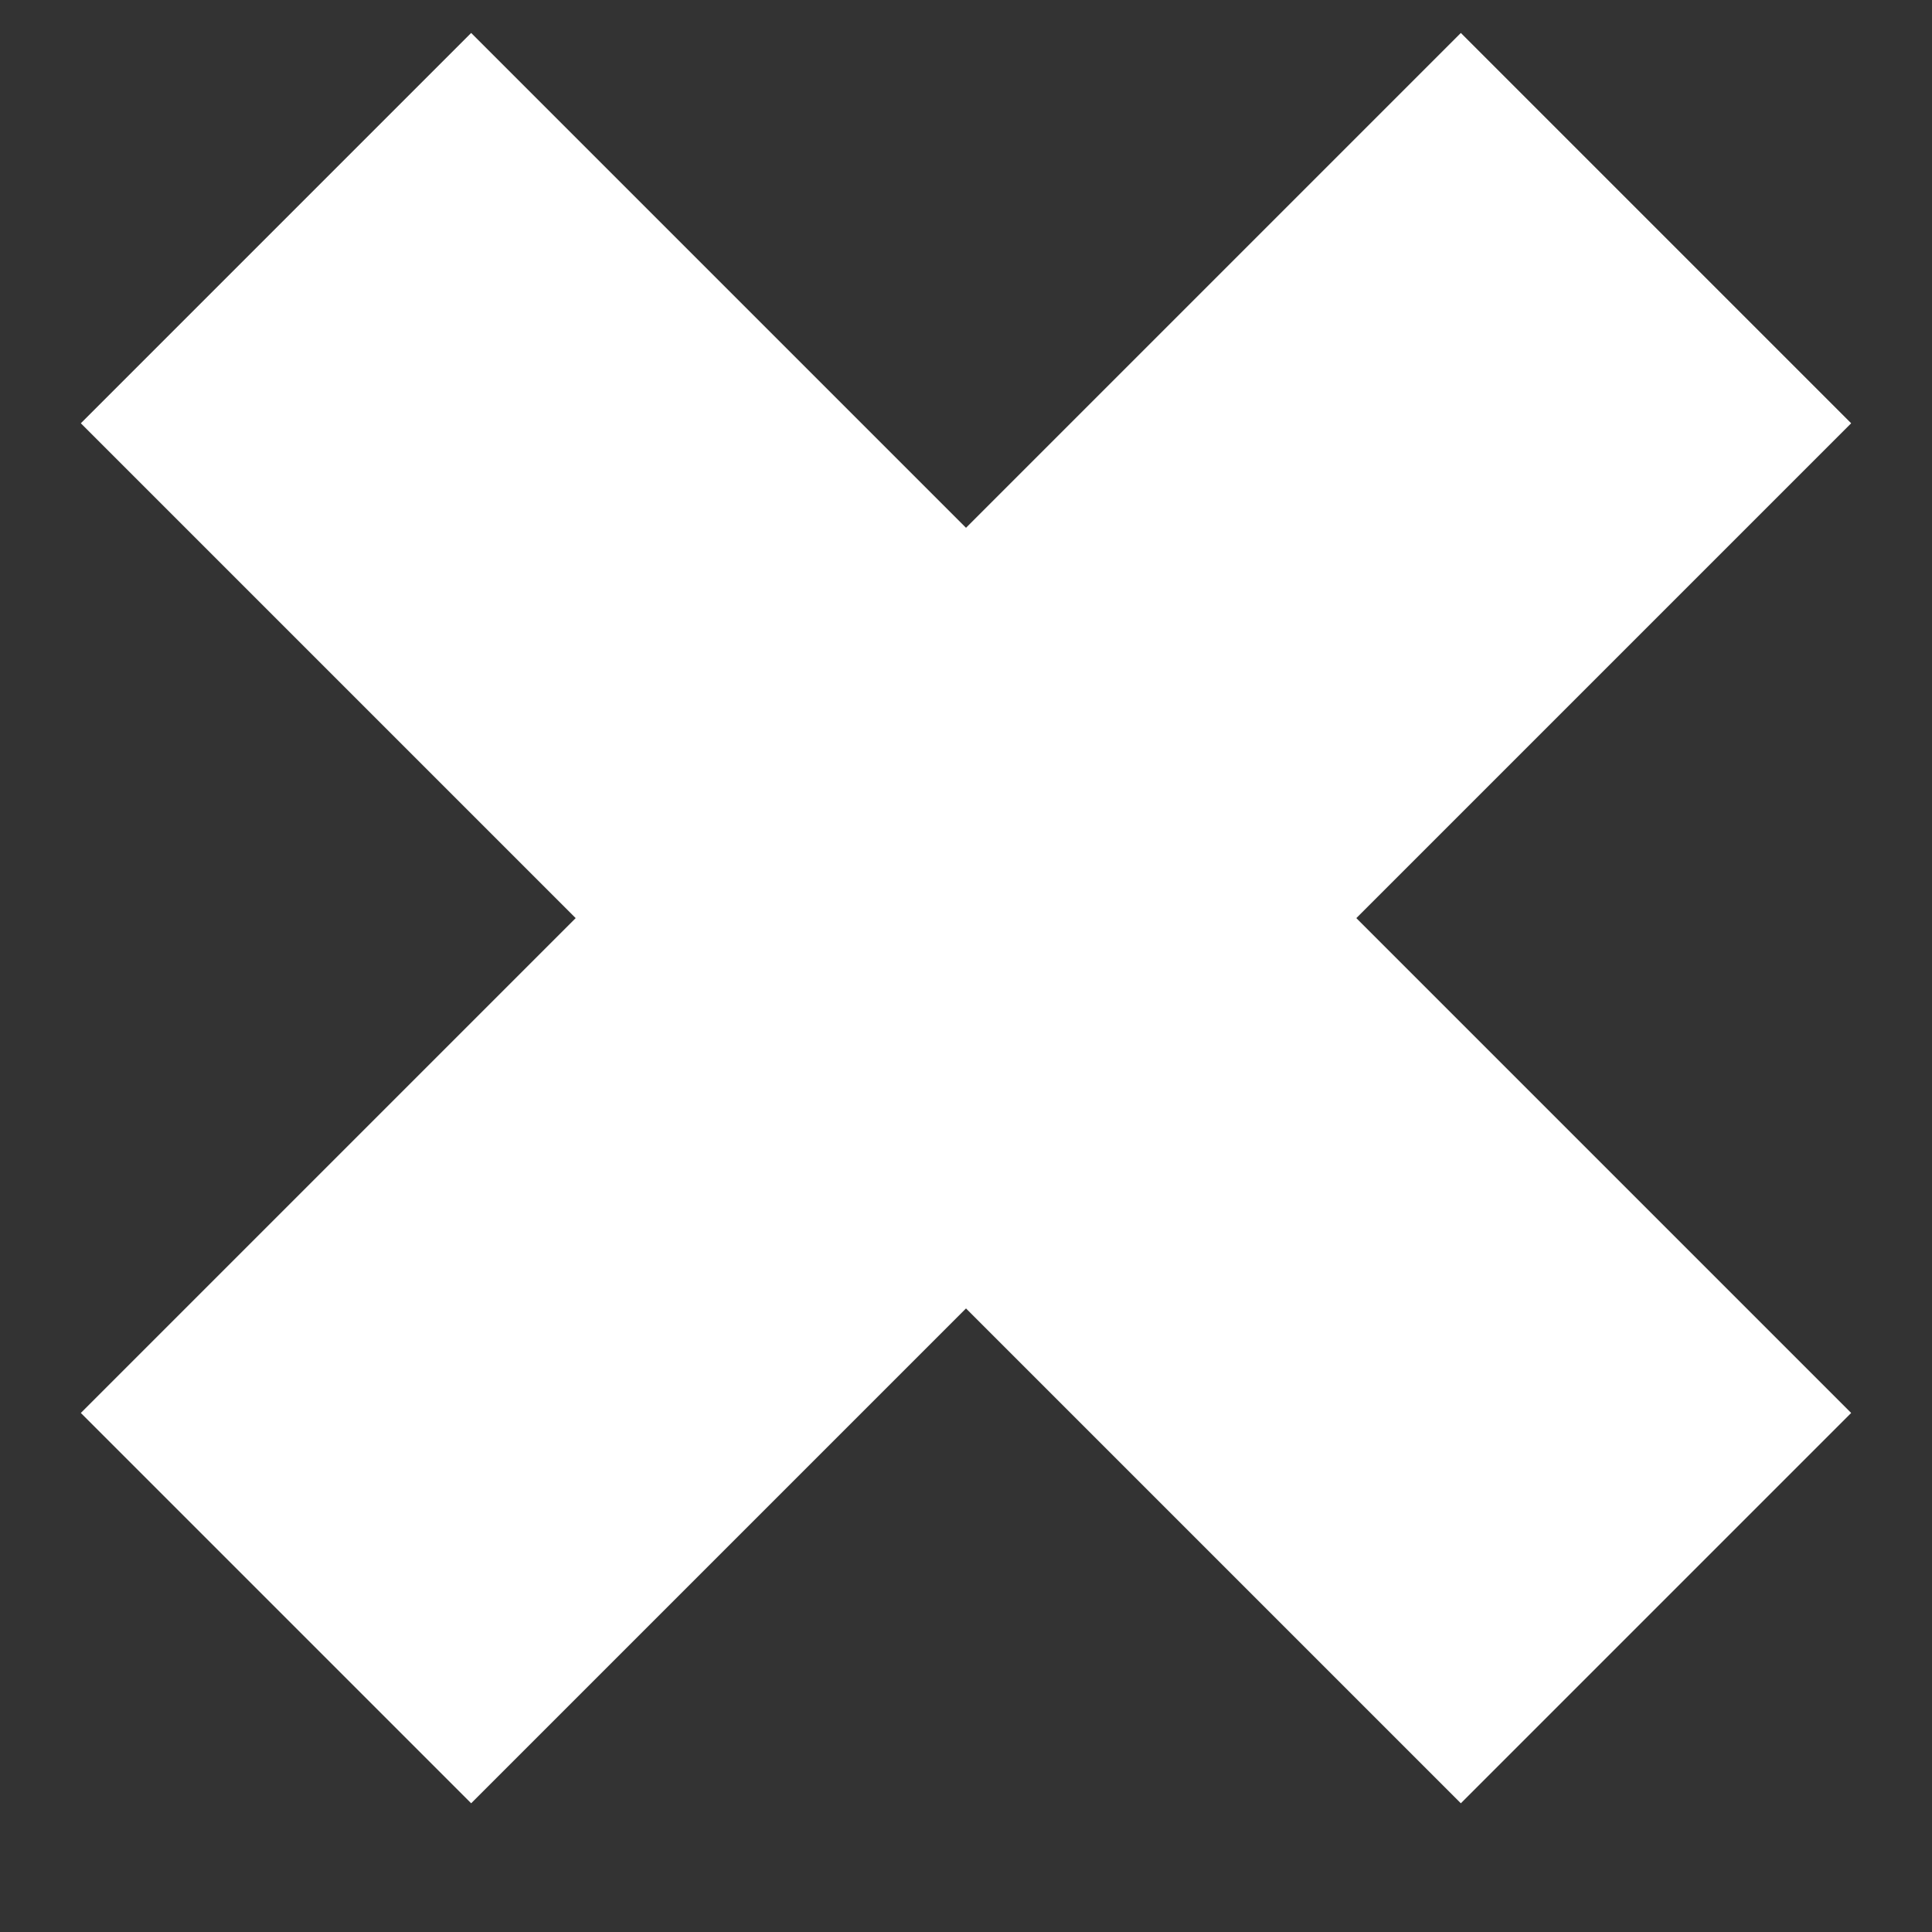
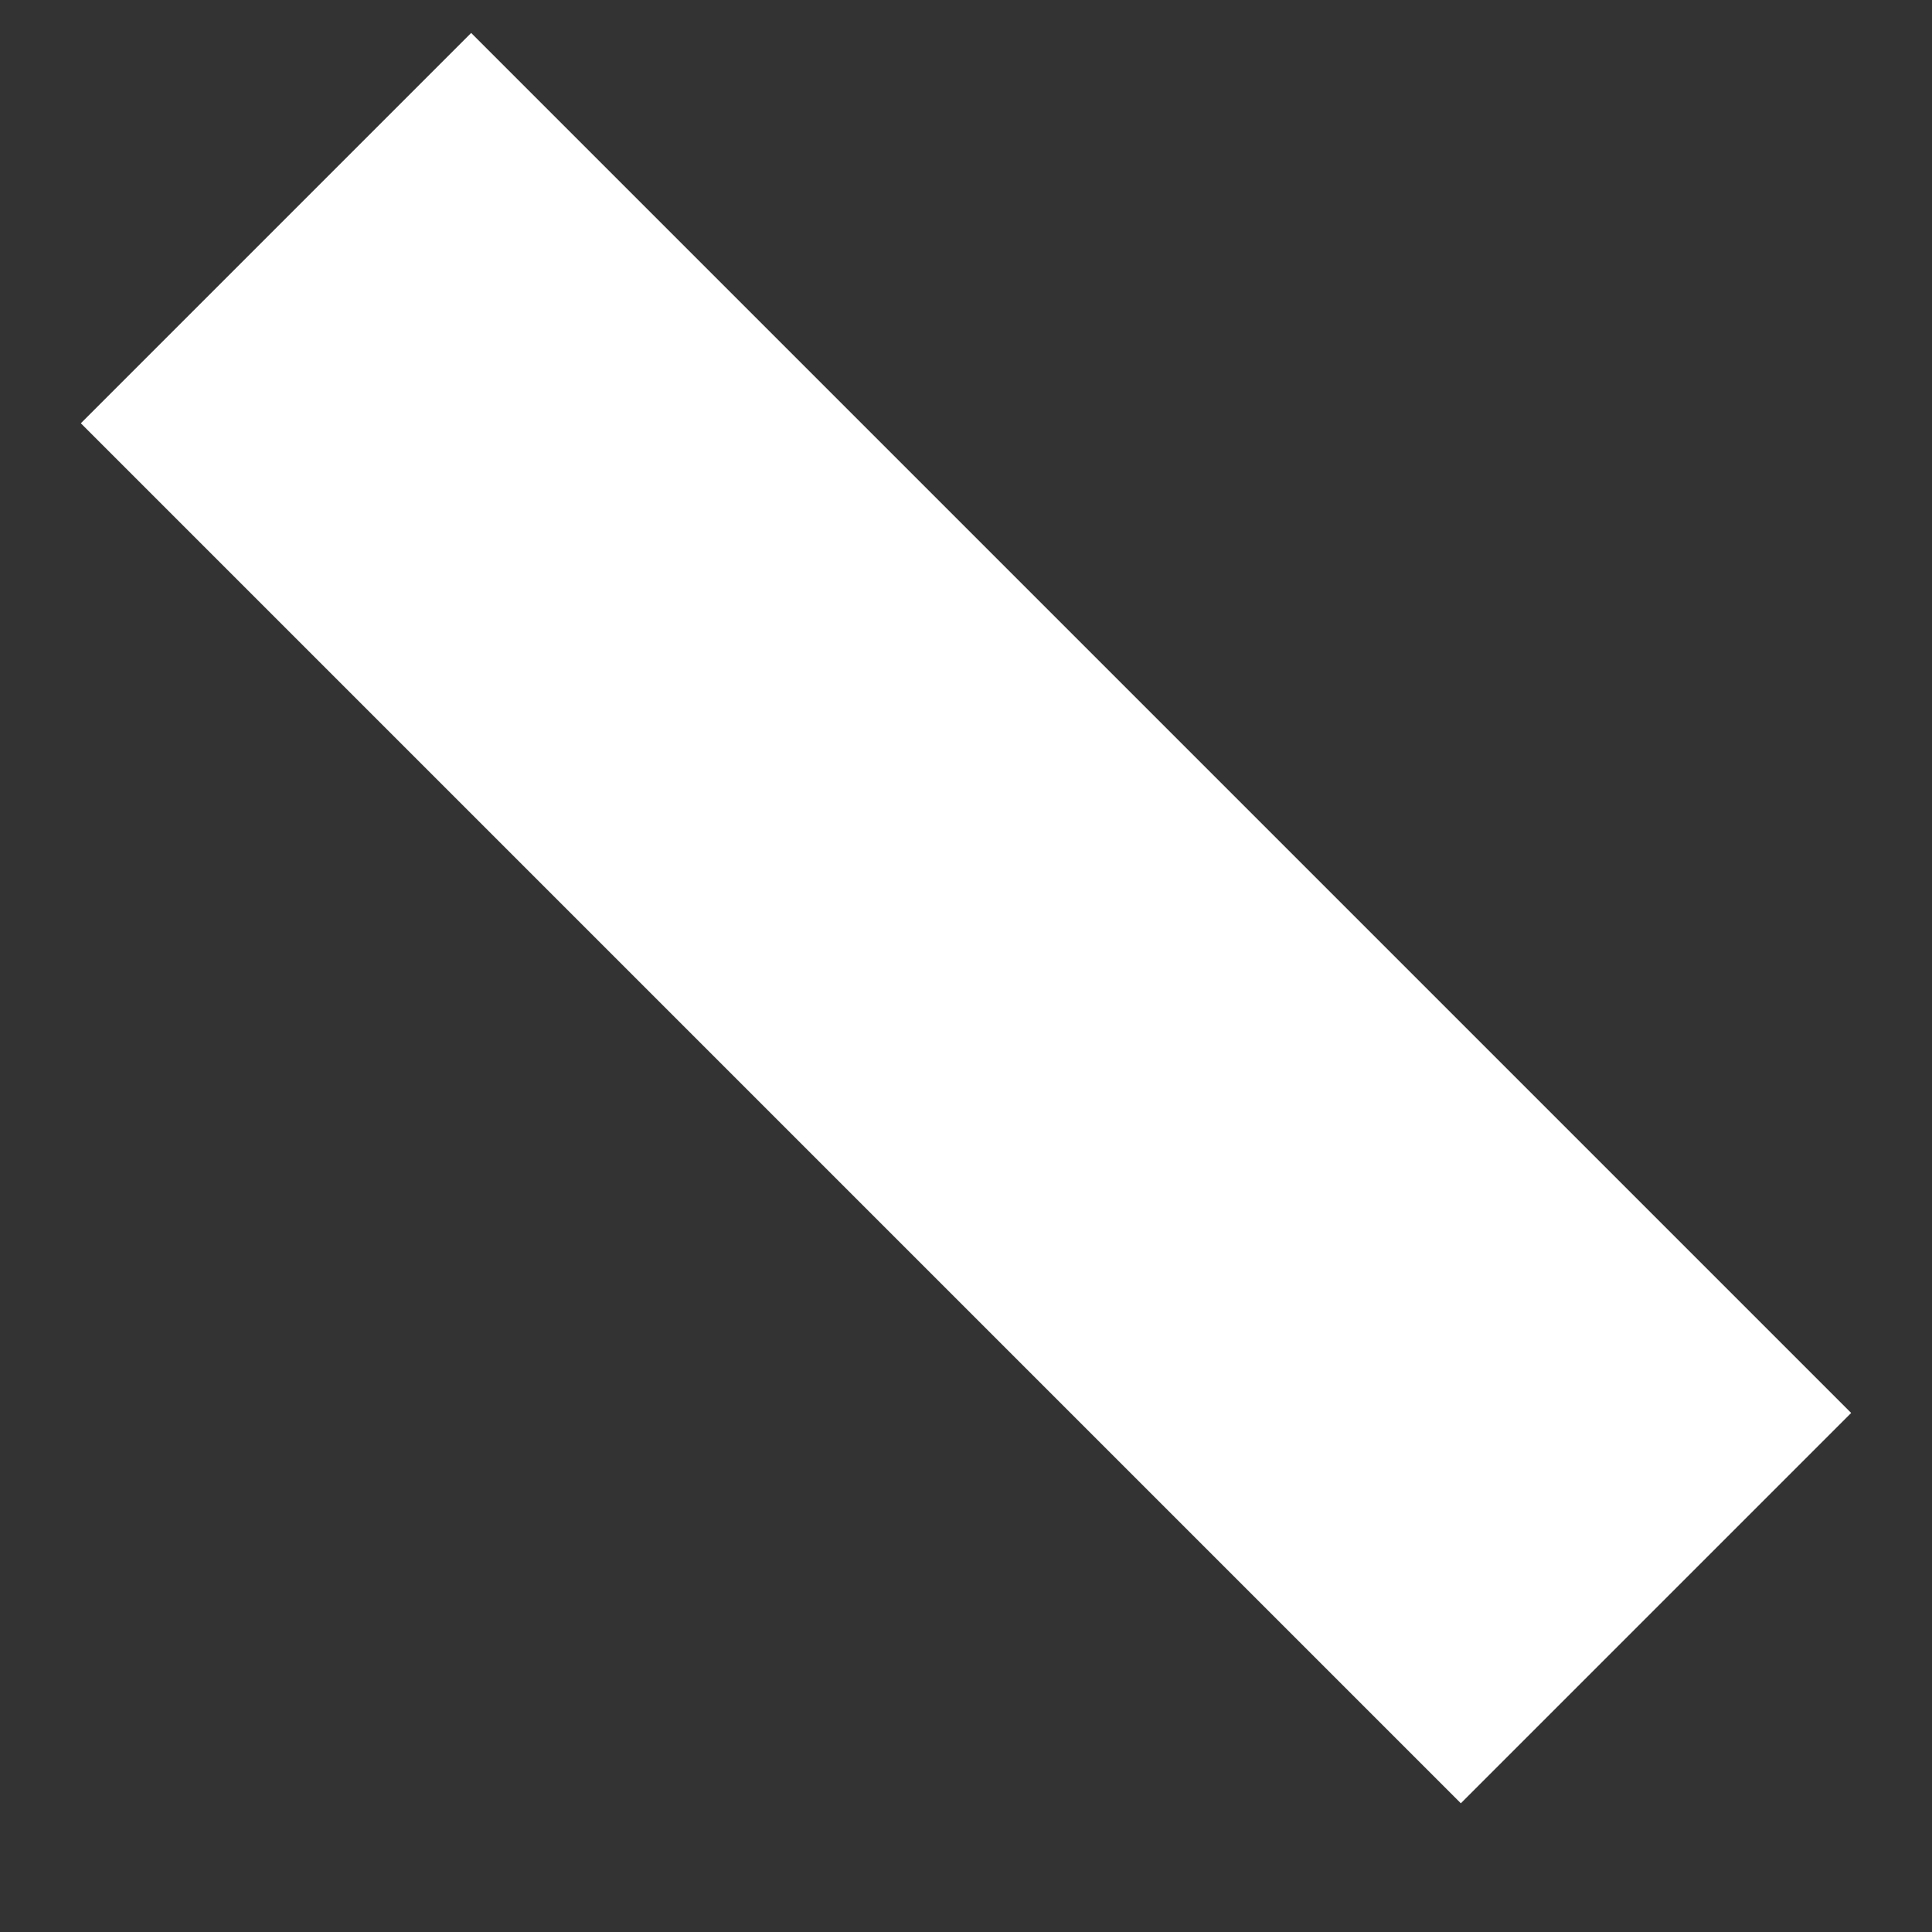
<svg xmlns="http://www.w3.org/2000/svg" width="14" height="14" viewBox="0 0 14 14" fill="none">
  <rect x="0" y="0" width="14" height="14" fill="#333333" stroke="none" />
  <path d="M2 1.653L12 11.653" stroke="white" stroke-width="4" />
-   <path d="M2 11.653L12 1.653" stroke="white" stroke-width="4" />
</svg>